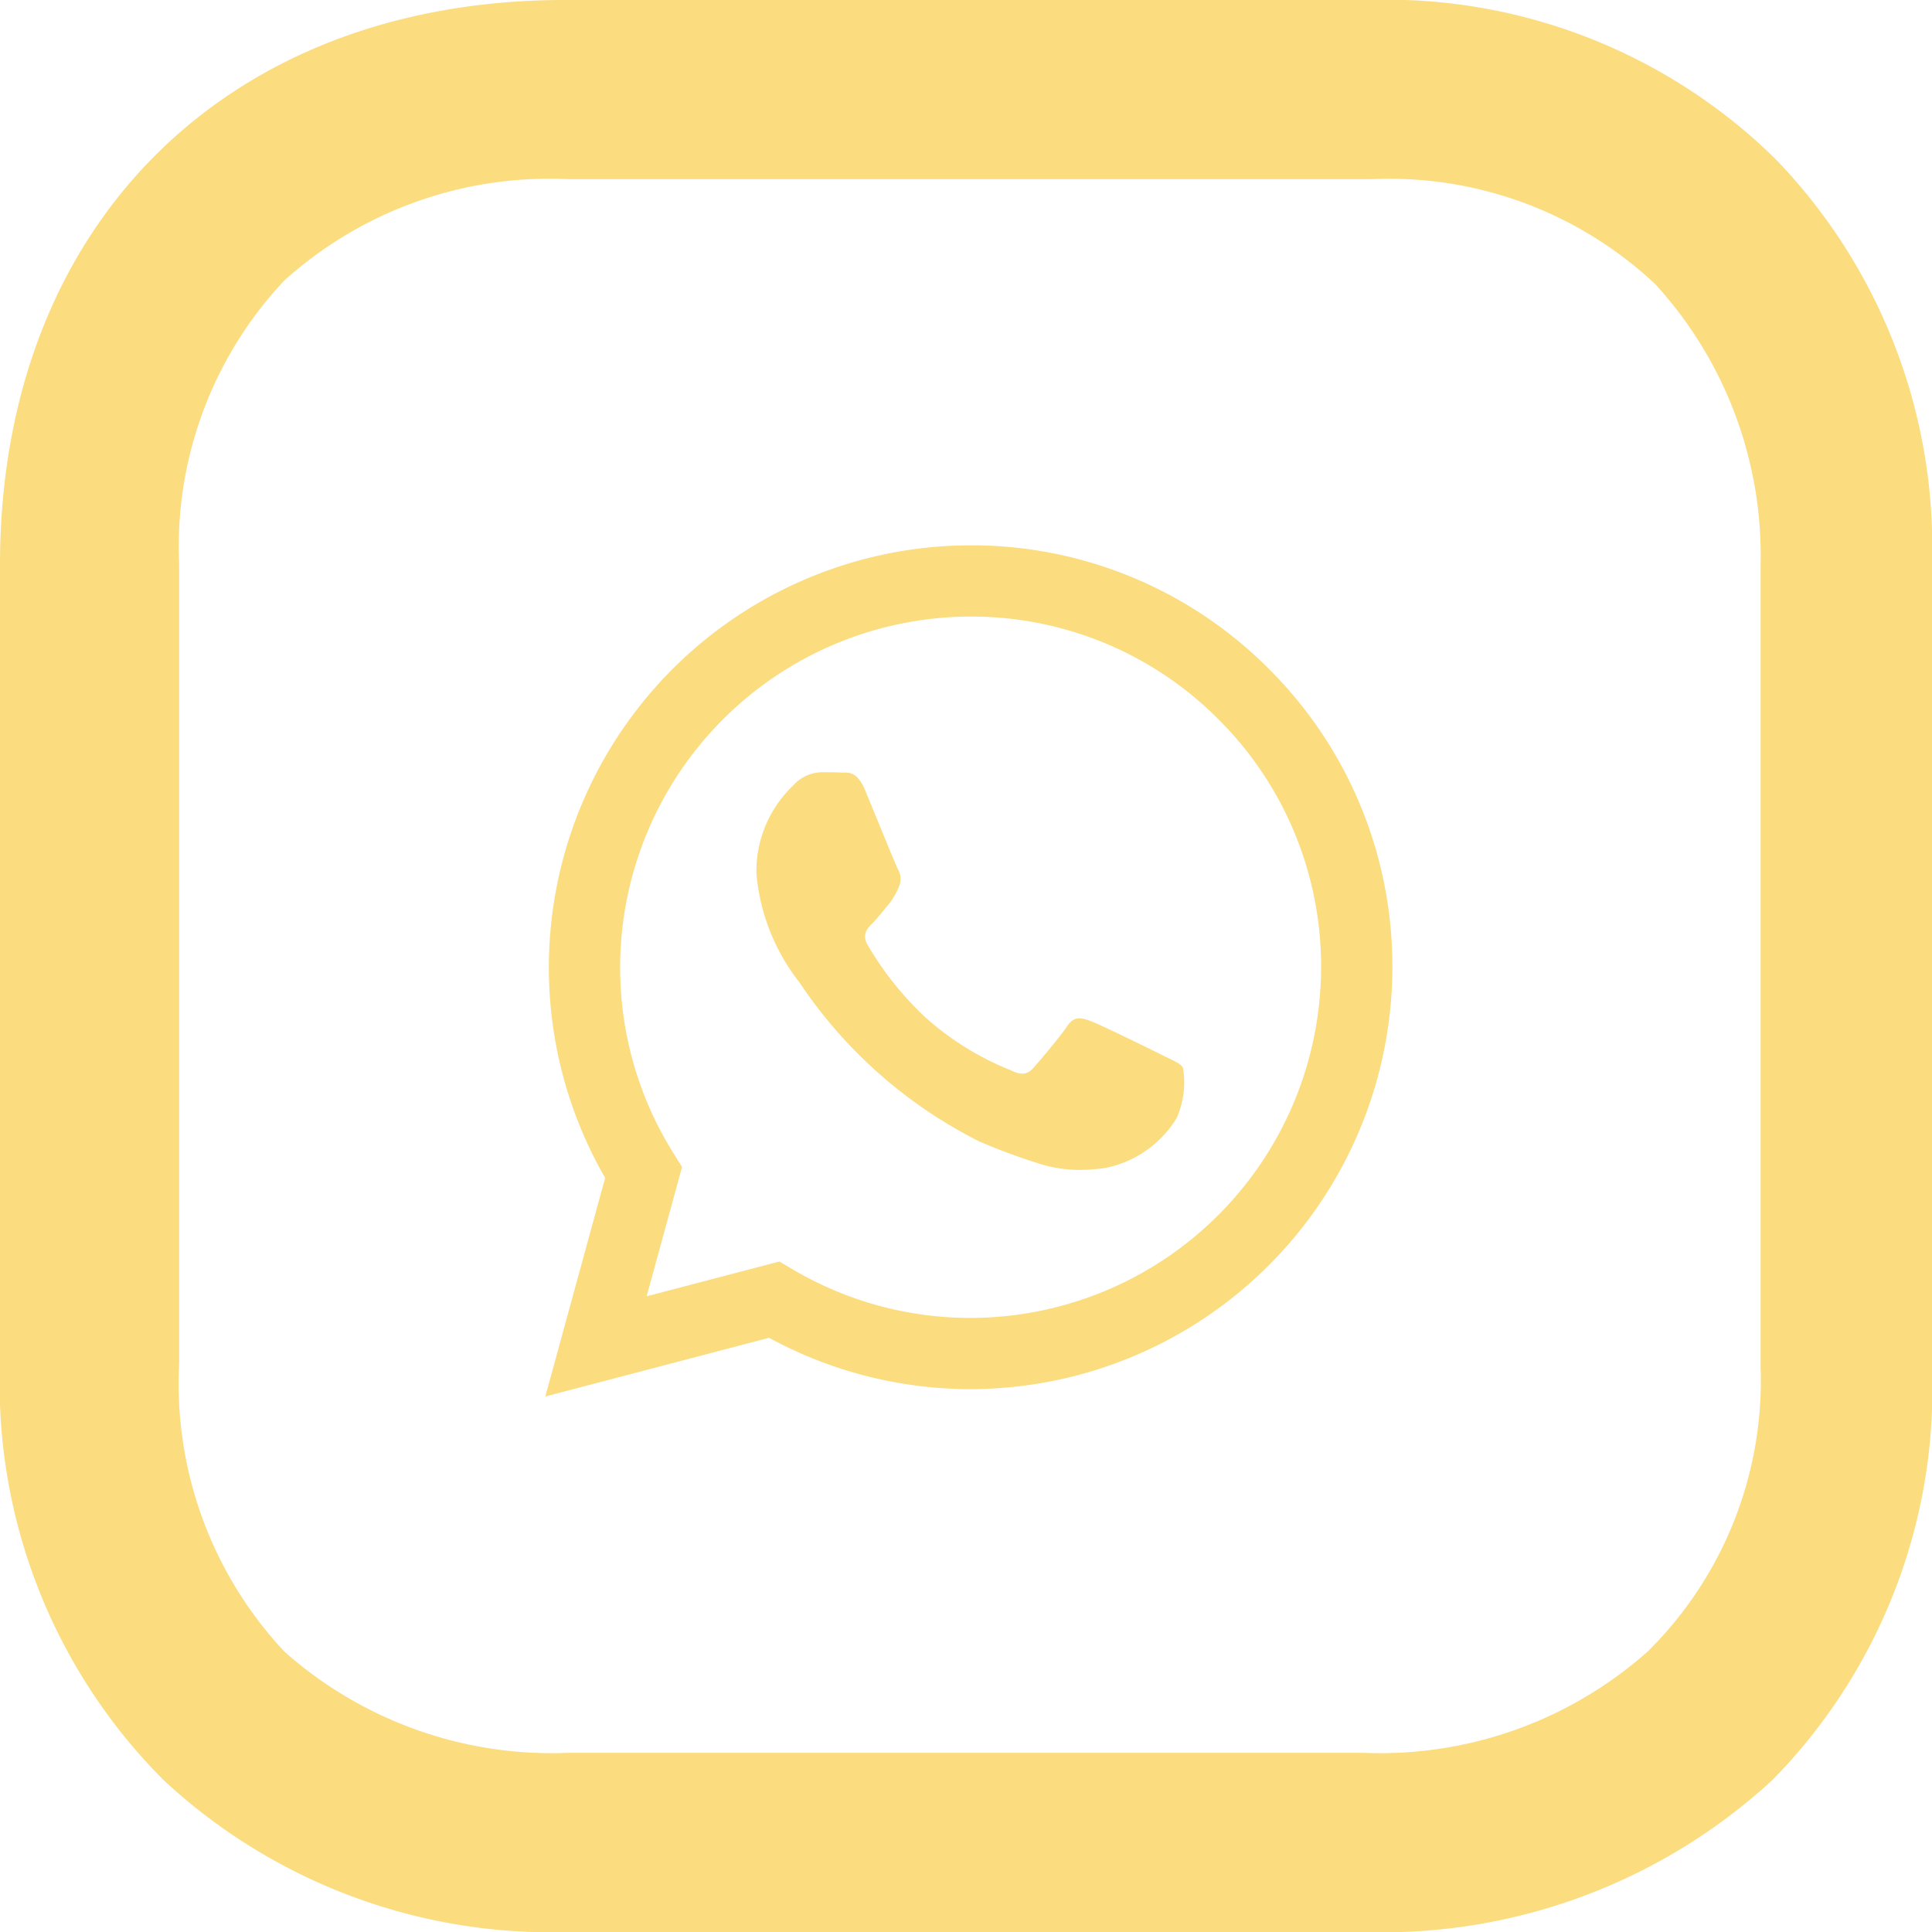
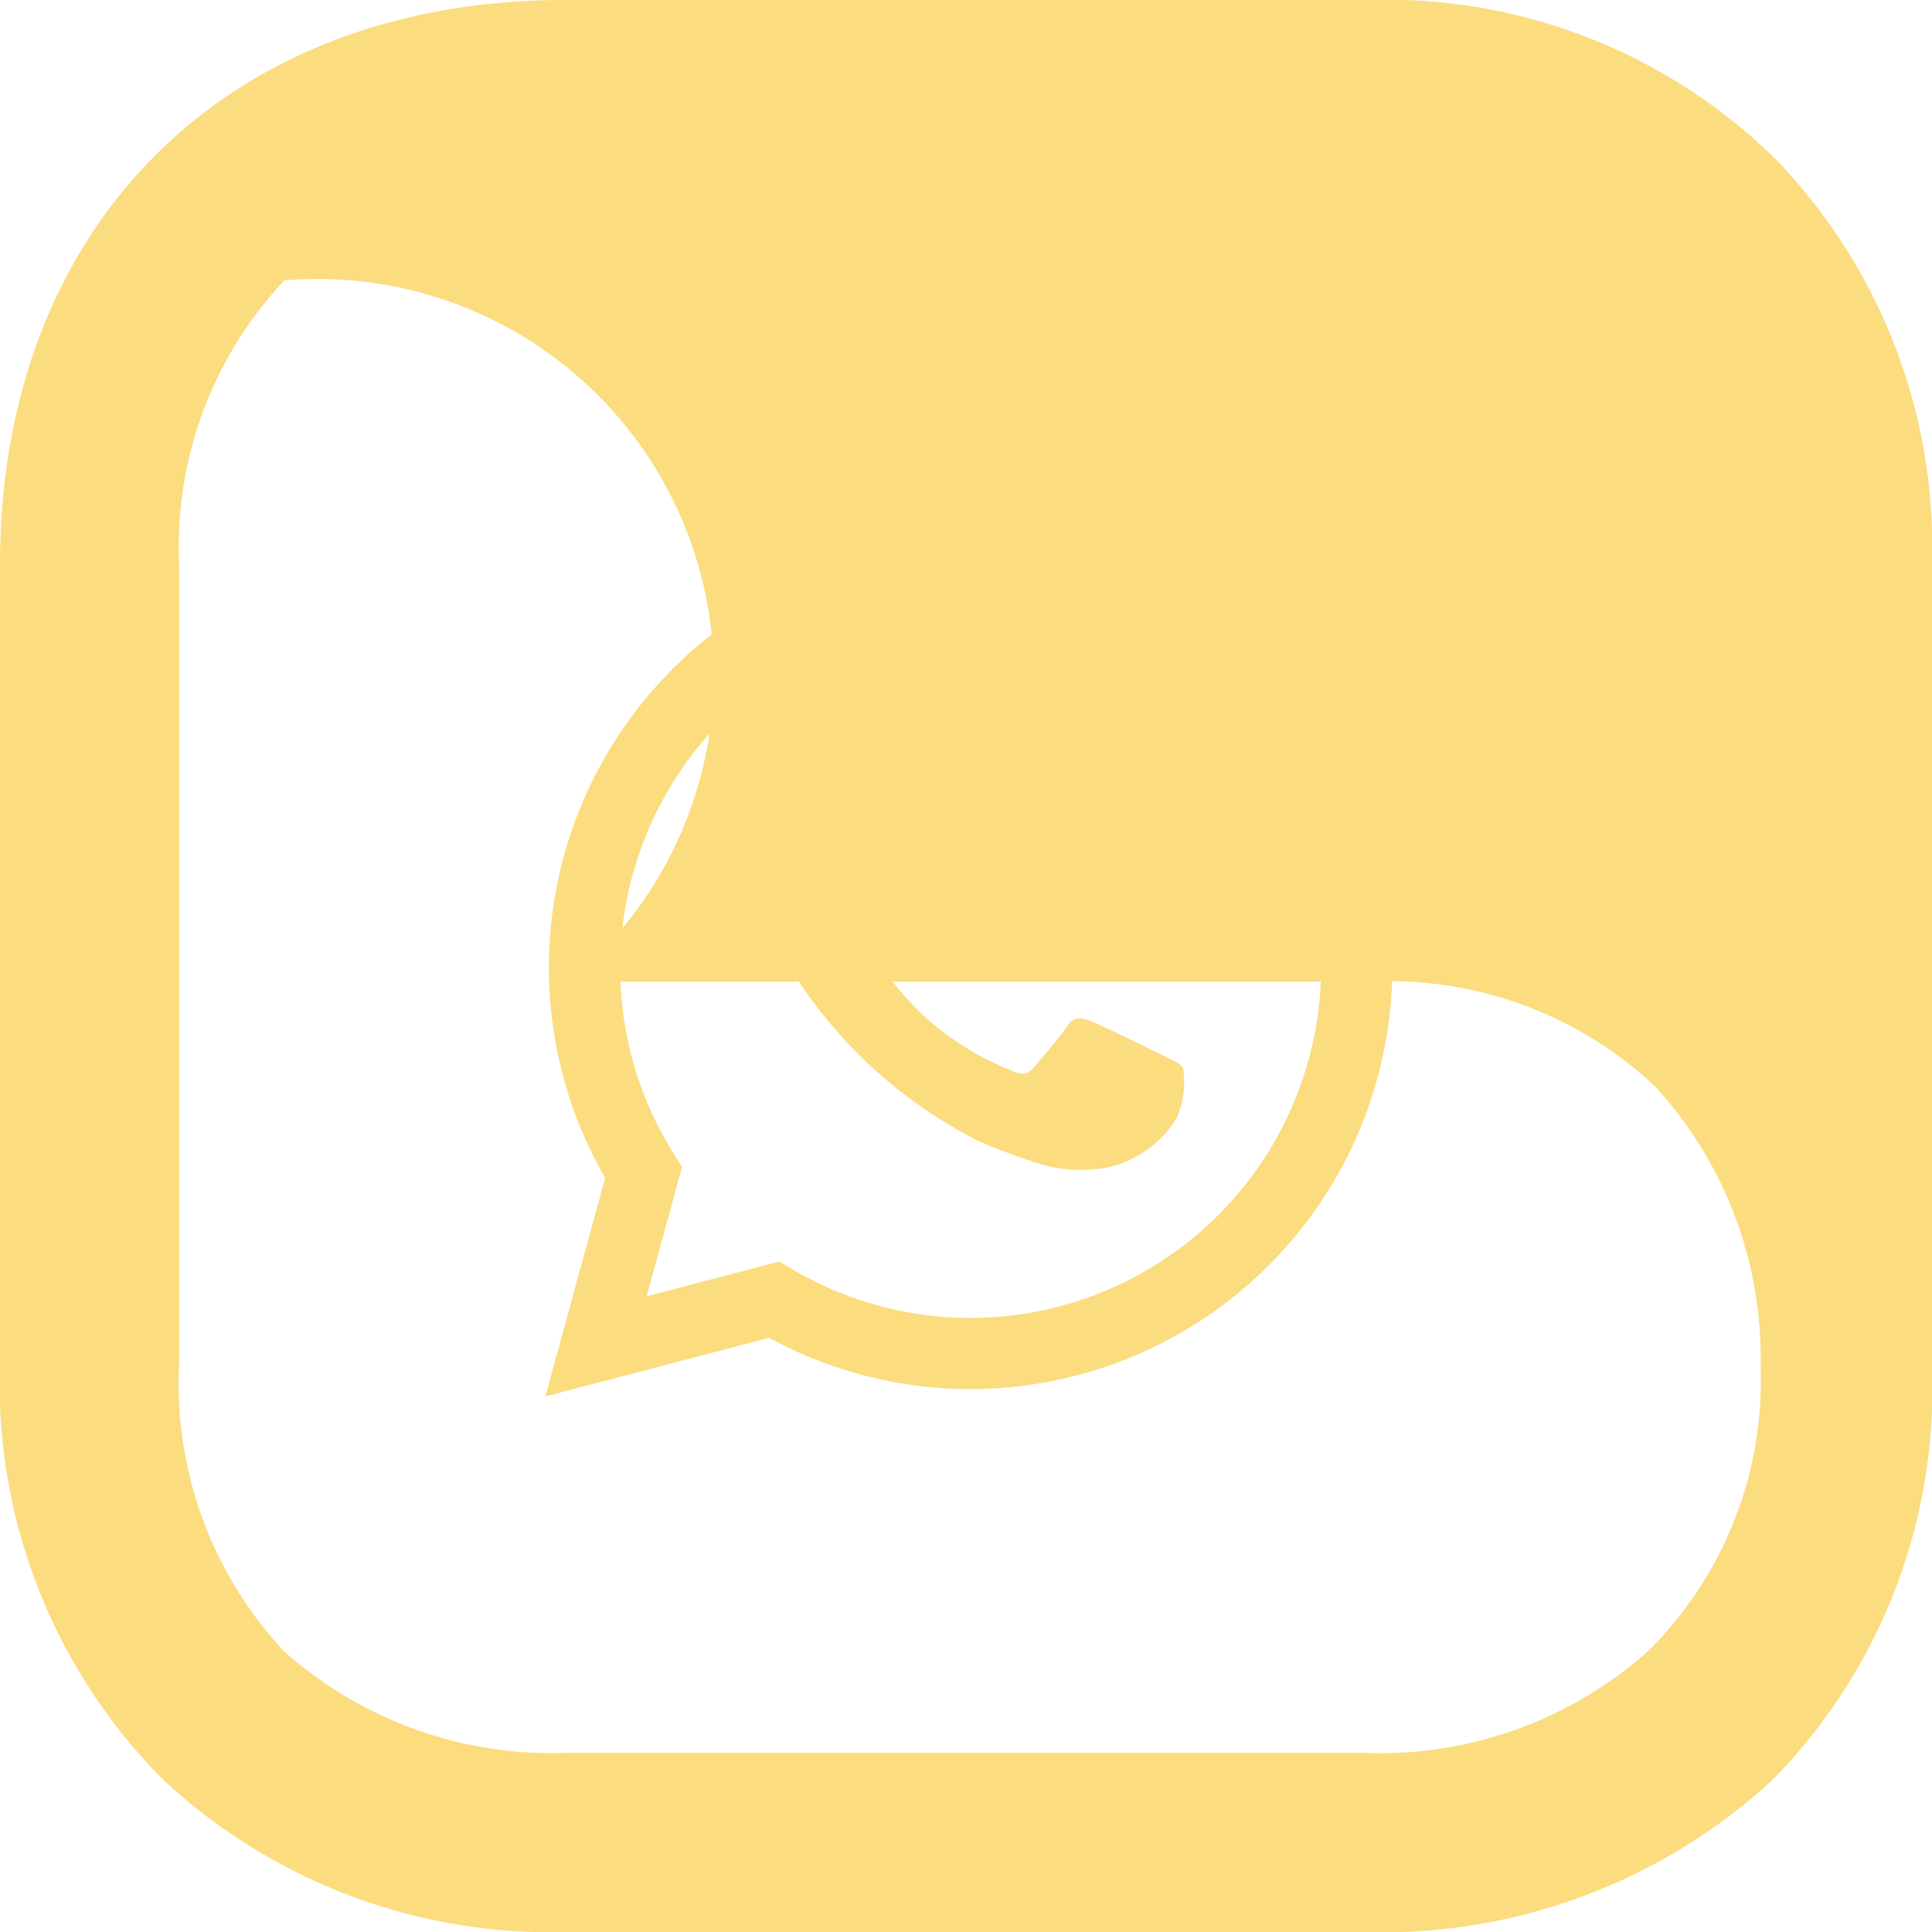
<svg xmlns="http://www.w3.org/2000/svg" width="49.6" height="49.6" viewBox="0 0 49.6 49.6">
-   <path id="whats2" d="M43.6-250.4a14.593,14.593,0,0,1-10.4-3.9A14.389,14.389,0,0,1,29-265v-20.5c0-8.7,5.8-14.5,14.5-14.5H64.1a14.242,14.242,0,0,1,10.5,4.1,14.335,14.335,0,0,1,4,10.4v20.6a14.314,14.314,0,0,1-4.1,10.6A14.766,14.766,0,0,1,64-250.4Zm-7.3-42.4a9.968,9.968,0,0,0-2.7,7.3V-265a10.053,10.053,0,0,0,2.7,7.4,10.336,10.336,0,0,0,7.3,2.6H64a10.336,10.336,0,0,0,7.3-2.6,9.772,9.772,0,0,0,2.9-7.3v-20.6a10.319,10.319,0,0,0-2.7-7.2,9.968,9.968,0,0,0-7.3-2.7H43.6A10.169,10.169,0,0,0,36.3-292.8Zm8.236,23.04a10.822,10.822,0,0,1-1.445-5.413A10.843,10.843,0,0,1,53.918-286a10.757,10.757,0,0,1,7.66,3.175,10.761,10.761,0,0,1,3.168,7.66,10.843,10.843,0,0,1-10.827,10.828h0a10.83,10.83,0,0,1-5.175-1.318L43-264.148Zm4.8,2.34a8.979,8.979,0,0,0,4.58,1.255h0a9.012,9.012,0,0,0,9-9,8.946,8.946,0,0,0-2.633-6.367,8.939,8.939,0,0,0-6.362-2.639,9.012,9.012,0,0,0-9,9,8.976,8.976,0,0,0,1.376,4.79l.213.34-.909,3.321,3.407-.893Zm4.585,3.083Zm1.767-5.787a15.767,15.767,0,0,1-1.543-.57,12.065,12.065,0,0,1-4.621-4.085,5.258,5.258,0,0,1-1.105-2.8,3.036,3.036,0,0,1,.947-2.257,1,1,0,0,1,.722-.338c.18,0,.361,0,.518.009h.061c.158,0,.355,0,.548.464.225.543.766,1.874.833,2.01a.493.493,0,0,1,.022.473,1.85,1.85,0,0,1-.27.452c-.135.158-.284.353-.406.473s-.276.282-.119.553a8.156,8.156,0,0,0,1.5,1.874,7.365,7.365,0,0,0,2.176,1.343c.27.136.428.113.586-.067s.677-.79.857-1.061.361-.225.608-.135,1.579.745,1.849.88.451.2.519.316a2.263,2.263,0,0,1-.158,1.287,2.783,2.783,0,0,1-1.826,1.286,4.549,4.549,0,0,1-.657.051A3.442,3.442,0,0,1,55.686-270.123Z" transform="translate(-29 300)" fill="#fbdc7f" />
+   <path id="whats2" d="M43.6-250.4a14.593,14.593,0,0,1-10.4-3.9A14.389,14.389,0,0,1,29-265v-20.5c0-8.7,5.8-14.5,14.5-14.5H64.1a14.242,14.242,0,0,1,10.5,4.1,14.335,14.335,0,0,1,4,10.4v20.6a14.314,14.314,0,0,1-4.1,10.6A14.766,14.766,0,0,1,64-250.4Zm-7.3-42.4a9.968,9.968,0,0,0-2.7,7.3V-265a10.053,10.053,0,0,0,2.7,7.4,10.336,10.336,0,0,0,7.3,2.6H64a10.336,10.336,0,0,0,7.3-2.6,9.772,9.772,0,0,0,2.9-7.3a10.319,10.319,0,0,0-2.7-7.2,9.968,9.968,0,0,0-7.3-2.7H43.6A10.169,10.169,0,0,0,36.3-292.8Zm8.236,23.04a10.822,10.822,0,0,1-1.445-5.413A10.843,10.843,0,0,1,53.918-286a10.757,10.757,0,0,1,7.66,3.175,10.761,10.761,0,0,1,3.168,7.66,10.843,10.843,0,0,1-10.827,10.828h0a10.83,10.83,0,0,1-5.175-1.318L43-264.148Zm4.8,2.34a8.979,8.979,0,0,0,4.58,1.255h0a9.012,9.012,0,0,0,9-9,8.946,8.946,0,0,0-2.633-6.367,8.939,8.939,0,0,0-6.362-2.639,9.012,9.012,0,0,0-9,9,8.976,8.976,0,0,0,1.376,4.79l.213.34-.909,3.321,3.407-.893Zm4.585,3.083Zm1.767-5.787a15.767,15.767,0,0,1-1.543-.57,12.065,12.065,0,0,1-4.621-4.085,5.258,5.258,0,0,1-1.105-2.8,3.036,3.036,0,0,1,.947-2.257,1,1,0,0,1,.722-.338c.18,0,.361,0,.518.009h.061c.158,0,.355,0,.548.464.225.543.766,1.874.833,2.01a.493.493,0,0,1,.022.473,1.85,1.85,0,0,1-.27.452c-.135.158-.284.353-.406.473s-.276.282-.119.553a8.156,8.156,0,0,0,1.5,1.874,7.365,7.365,0,0,0,2.176,1.343c.27.136.428.113.586-.067s.677-.79.857-1.061.361-.225.608-.135,1.579.745,1.849.88.451.2.519.316a2.263,2.263,0,0,1-.158,1.287,2.783,2.783,0,0,1-1.826,1.286,4.549,4.549,0,0,1-.657.051A3.442,3.442,0,0,1,55.686-270.123Z" transform="translate(-29 300)" fill="#fbdc7f" />
</svg>